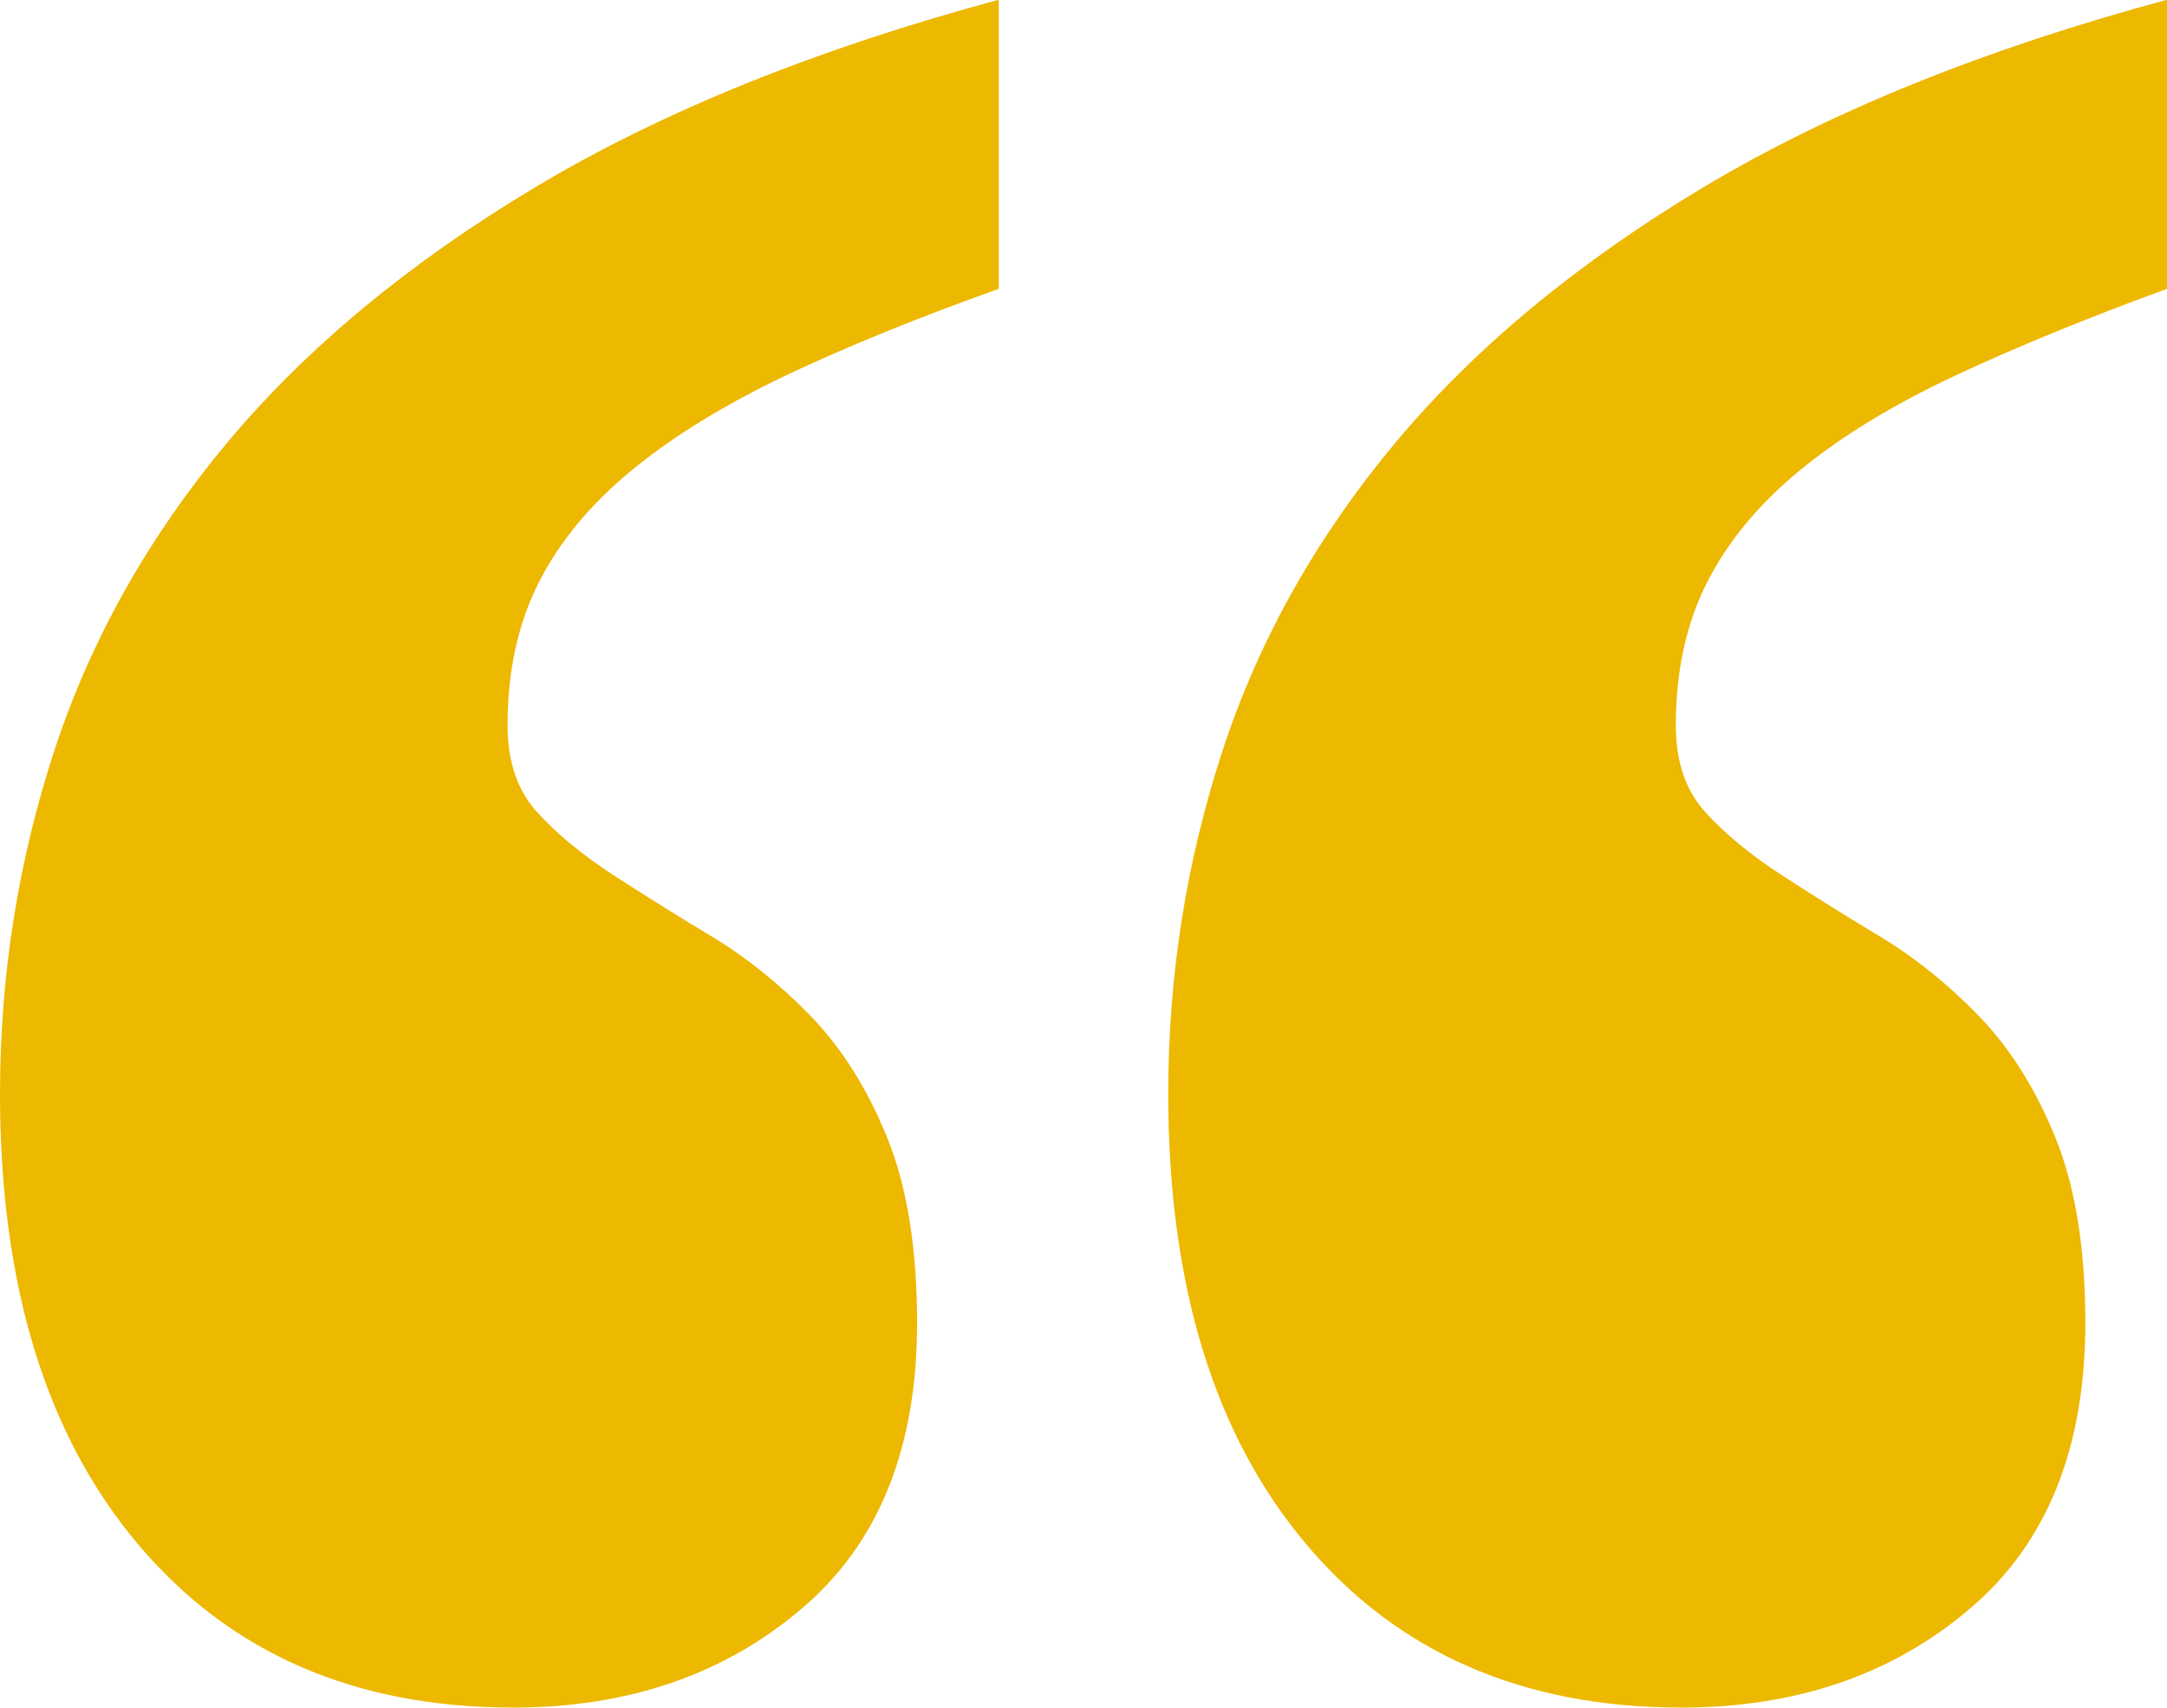
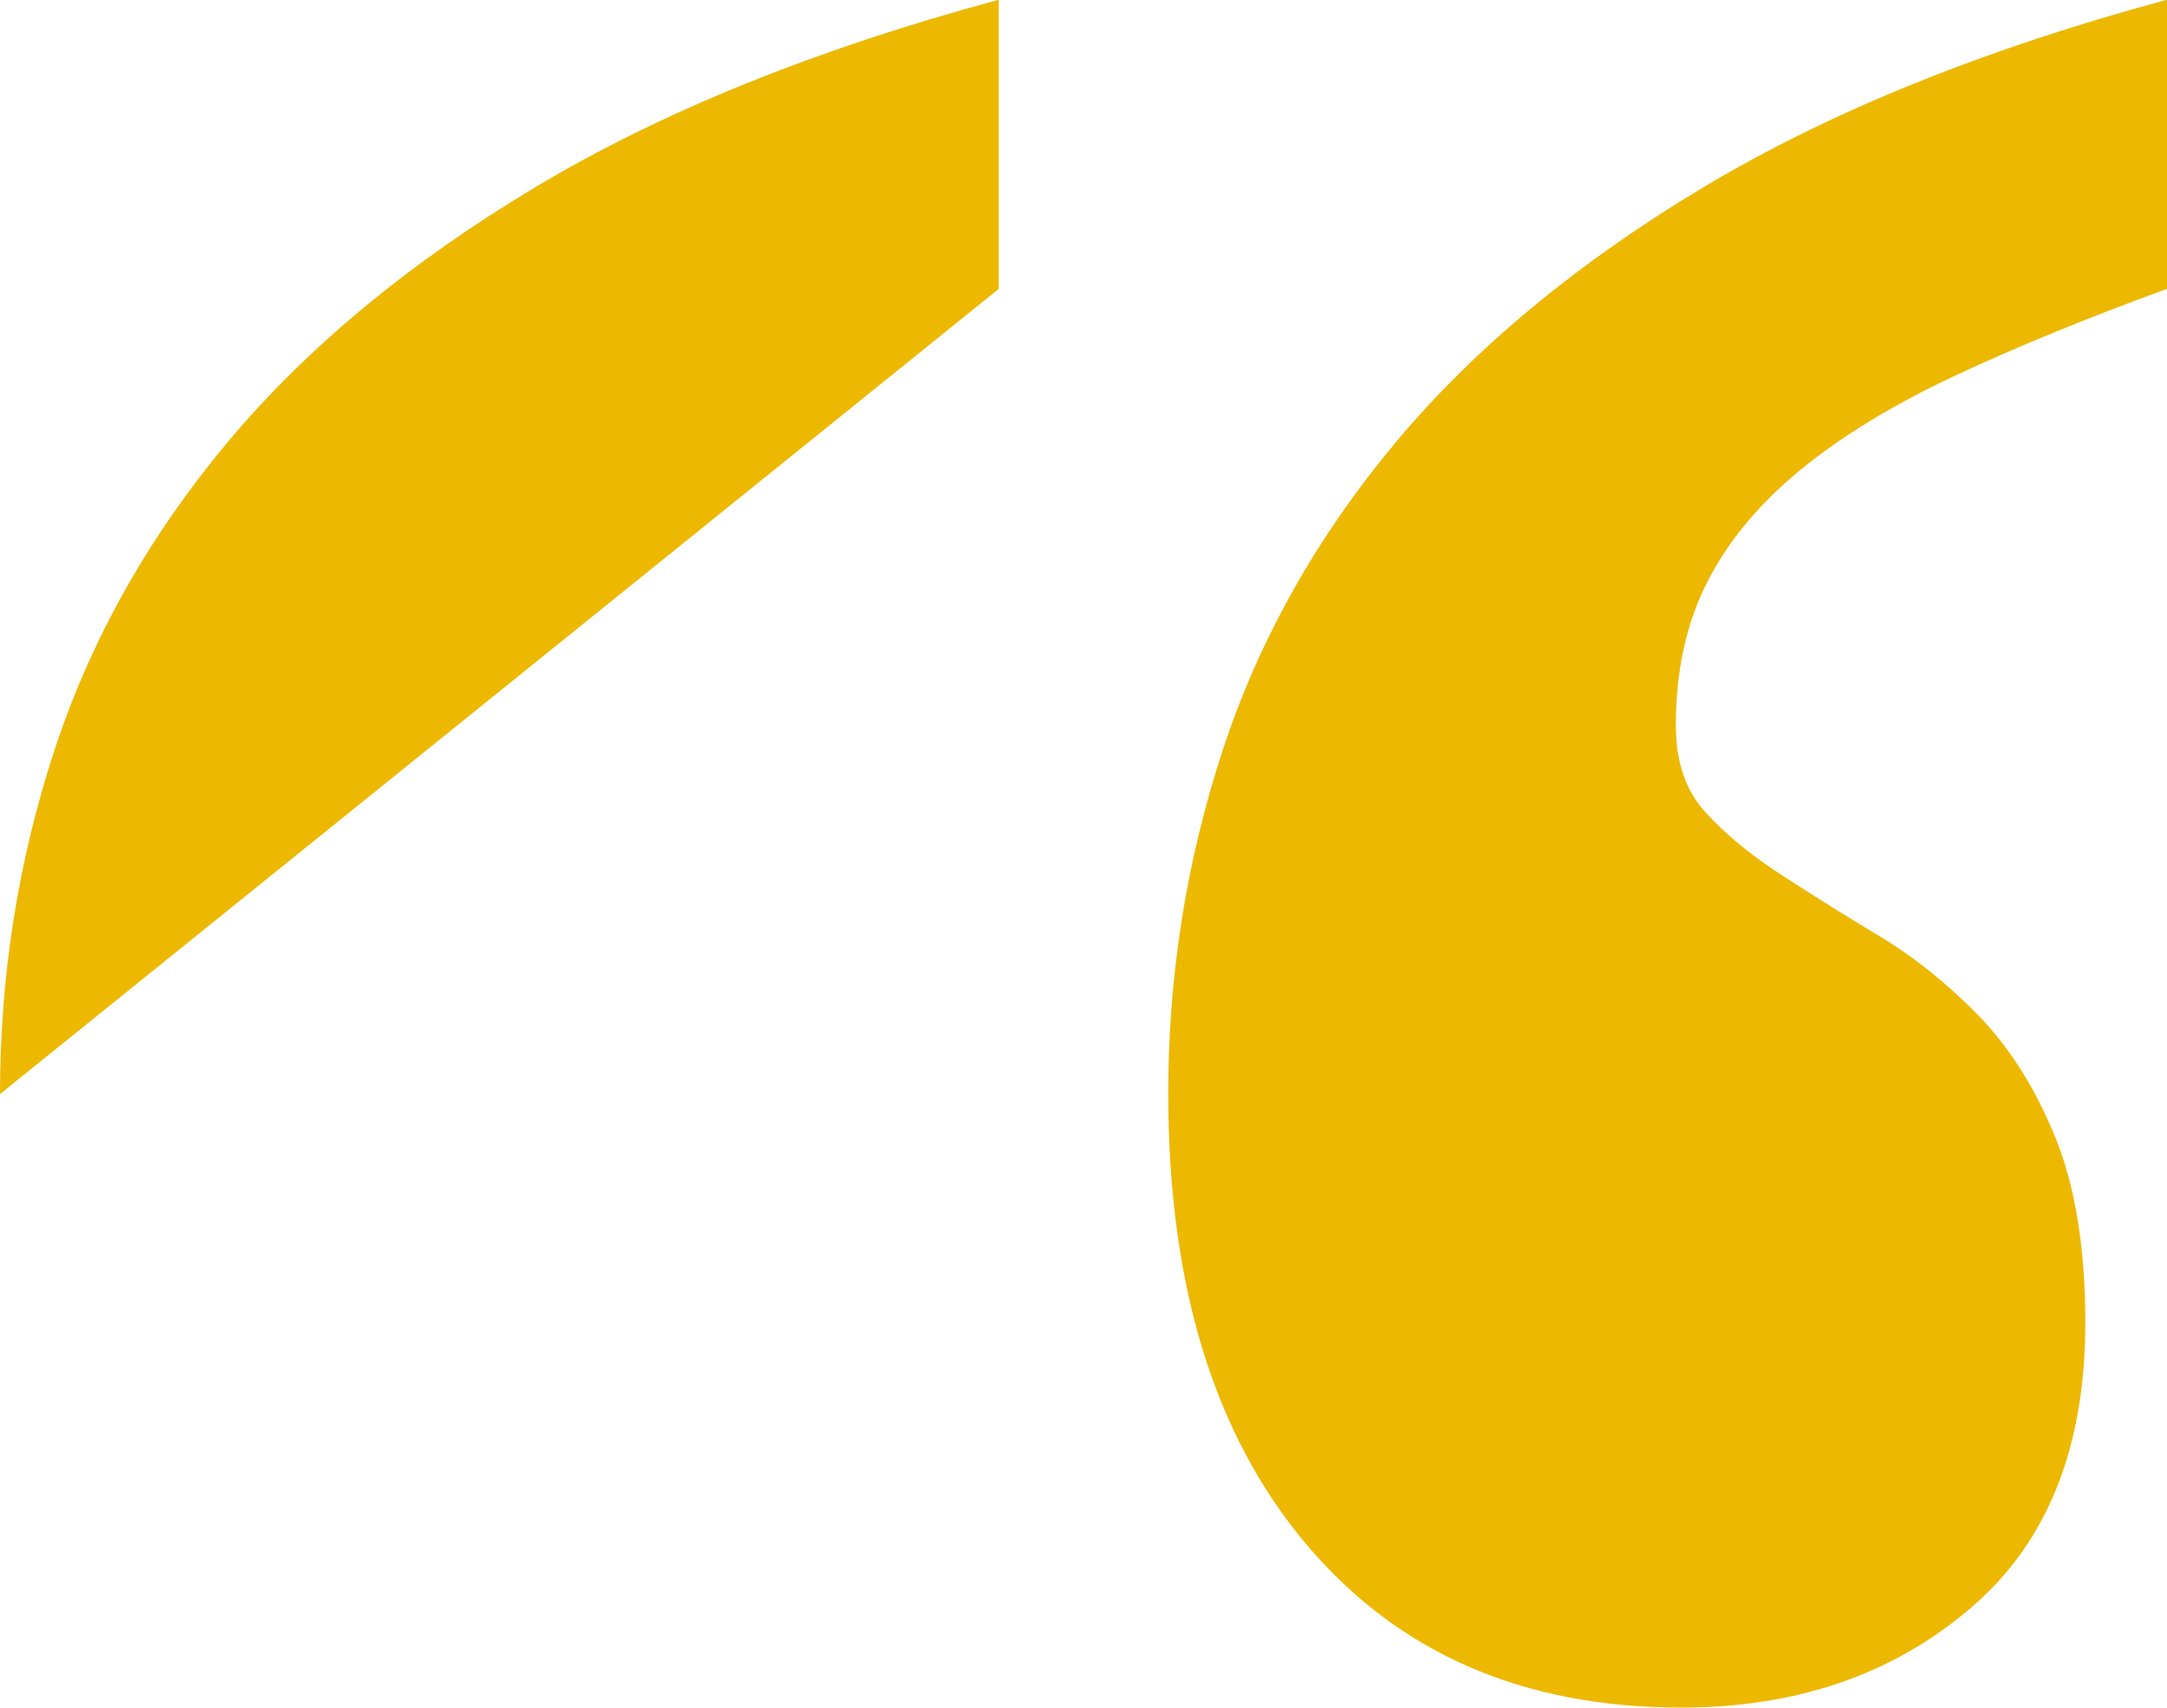
<svg xmlns="http://www.w3.org/2000/svg" id="Layer_1" viewBox="0 0 78 61.5">
  <defs>
    <style>.cls-1{fill:#edb800;stroke-width:0px;}</style>
  </defs>
-   <path class="cls-1" d="M0,39.39c0-4.26.65-8.38,1.96-12.38,1.31-3.99,3.39-7.69,6.24-11.1,2.85-3.4,6.55-6.47,11.1-9.19,4.55-2.72,10.1-4.96,16.65-6.73v10.41c-2.95,1.05-5.52,2.1-7.71,3.14-2.19,1.05-4.03,2.18-5.5,3.39-1.47,1.21-2.59,2.55-3.34,4.03-.75,1.47-1.13,3.19-1.13,5.16,0,1.31.36,2.36,1.08,3.14.72.79,1.64,1.54,2.75,2.26,1.11.72,2.29,1.46,3.54,2.21,1.24.75,2.42,1.7,3.54,2.85,1.11,1.15,2.03,2.6,2.75,4.37.72,1.77,1.08,4,1.08,6.68,0,4.52-1.39,7.96-4.18,10.31-2.78,2.36-6.24,3.54-10.36,3.54-5.7,0-10.2-1.96-13.51-5.89-3.31-3.93-4.96-9.33-4.96-16.21M42.05,39.39c0-4.26.65-8.38,1.96-12.38,1.31-3.99,3.39-7.69,6.24-11.1,2.85-3.4,6.55-6.47,11.1-9.19,4.55-2.72,10.1-4.96,16.65-6.73v10.41c-2.88,1.05-5.44,2.1-7.66,3.14-2.23,1.05-4.08,2.18-5.55,3.39-1.47,1.21-2.59,2.55-3.34,4.03-.75,1.47-1.13,3.19-1.13,5.16,0,1.31.36,2.36,1.08,3.14.72.79,1.64,1.54,2.75,2.26,1.11.72,2.29,1.46,3.54,2.21,1.24.75,2.42,1.7,3.54,2.85,1.11,1.15,2.03,2.6,2.75,4.37.72,1.77,1.08,4,1.08,6.68,0,4.52-1.39,7.96-4.18,10.31-2.78,2.36-6.24,3.54-10.36,3.54-5.7,0-10.2-1.96-13.51-5.89-3.31-3.93-4.96-9.33-4.96-16.21" />
+   <path class="cls-1" d="M0,39.39c0-4.26.65-8.38,1.96-12.38,1.31-3.99,3.39-7.69,6.24-11.1,2.85-3.4,6.55-6.47,11.1-9.19,4.55-2.72,10.1-4.96,16.65-6.73v10.41M42.05,39.39c0-4.26.65-8.38,1.96-12.38,1.31-3.99,3.39-7.69,6.24-11.1,2.85-3.4,6.55-6.47,11.1-9.19,4.55-2.72,10.1-4.96,16.65-6.73v10.41c-2.88,1.05-5.44,2.1-7.66,3.14-2.23,1.05-4.08,2.18-5.55,3.39-1.47,1.21-2.59,2.55-3.34,4.03-.75,1.47-1.13,3.19-1.13,5.16,0,1.31.36,2.36,1.08,3.14.72.79,1.64,1.54,2.75,2.26,1.11.72,2.29,1.46,3.54,2.21,1.24.75,2.42,1.7,3.54,2.85,1.11,1.15,2.03,2.6,2.75,4.37.72,1.77,1.08,4,1.08,6.68,0,4.52-1.39,7.96-4.18,10.31-2.78,2.36-6.24,3.54-10.36,3.54-5.7,0-10.2-1.96-13.51-5.89-3.31-3.93-4.96-9.33-4.96-16.21" />
</svg>